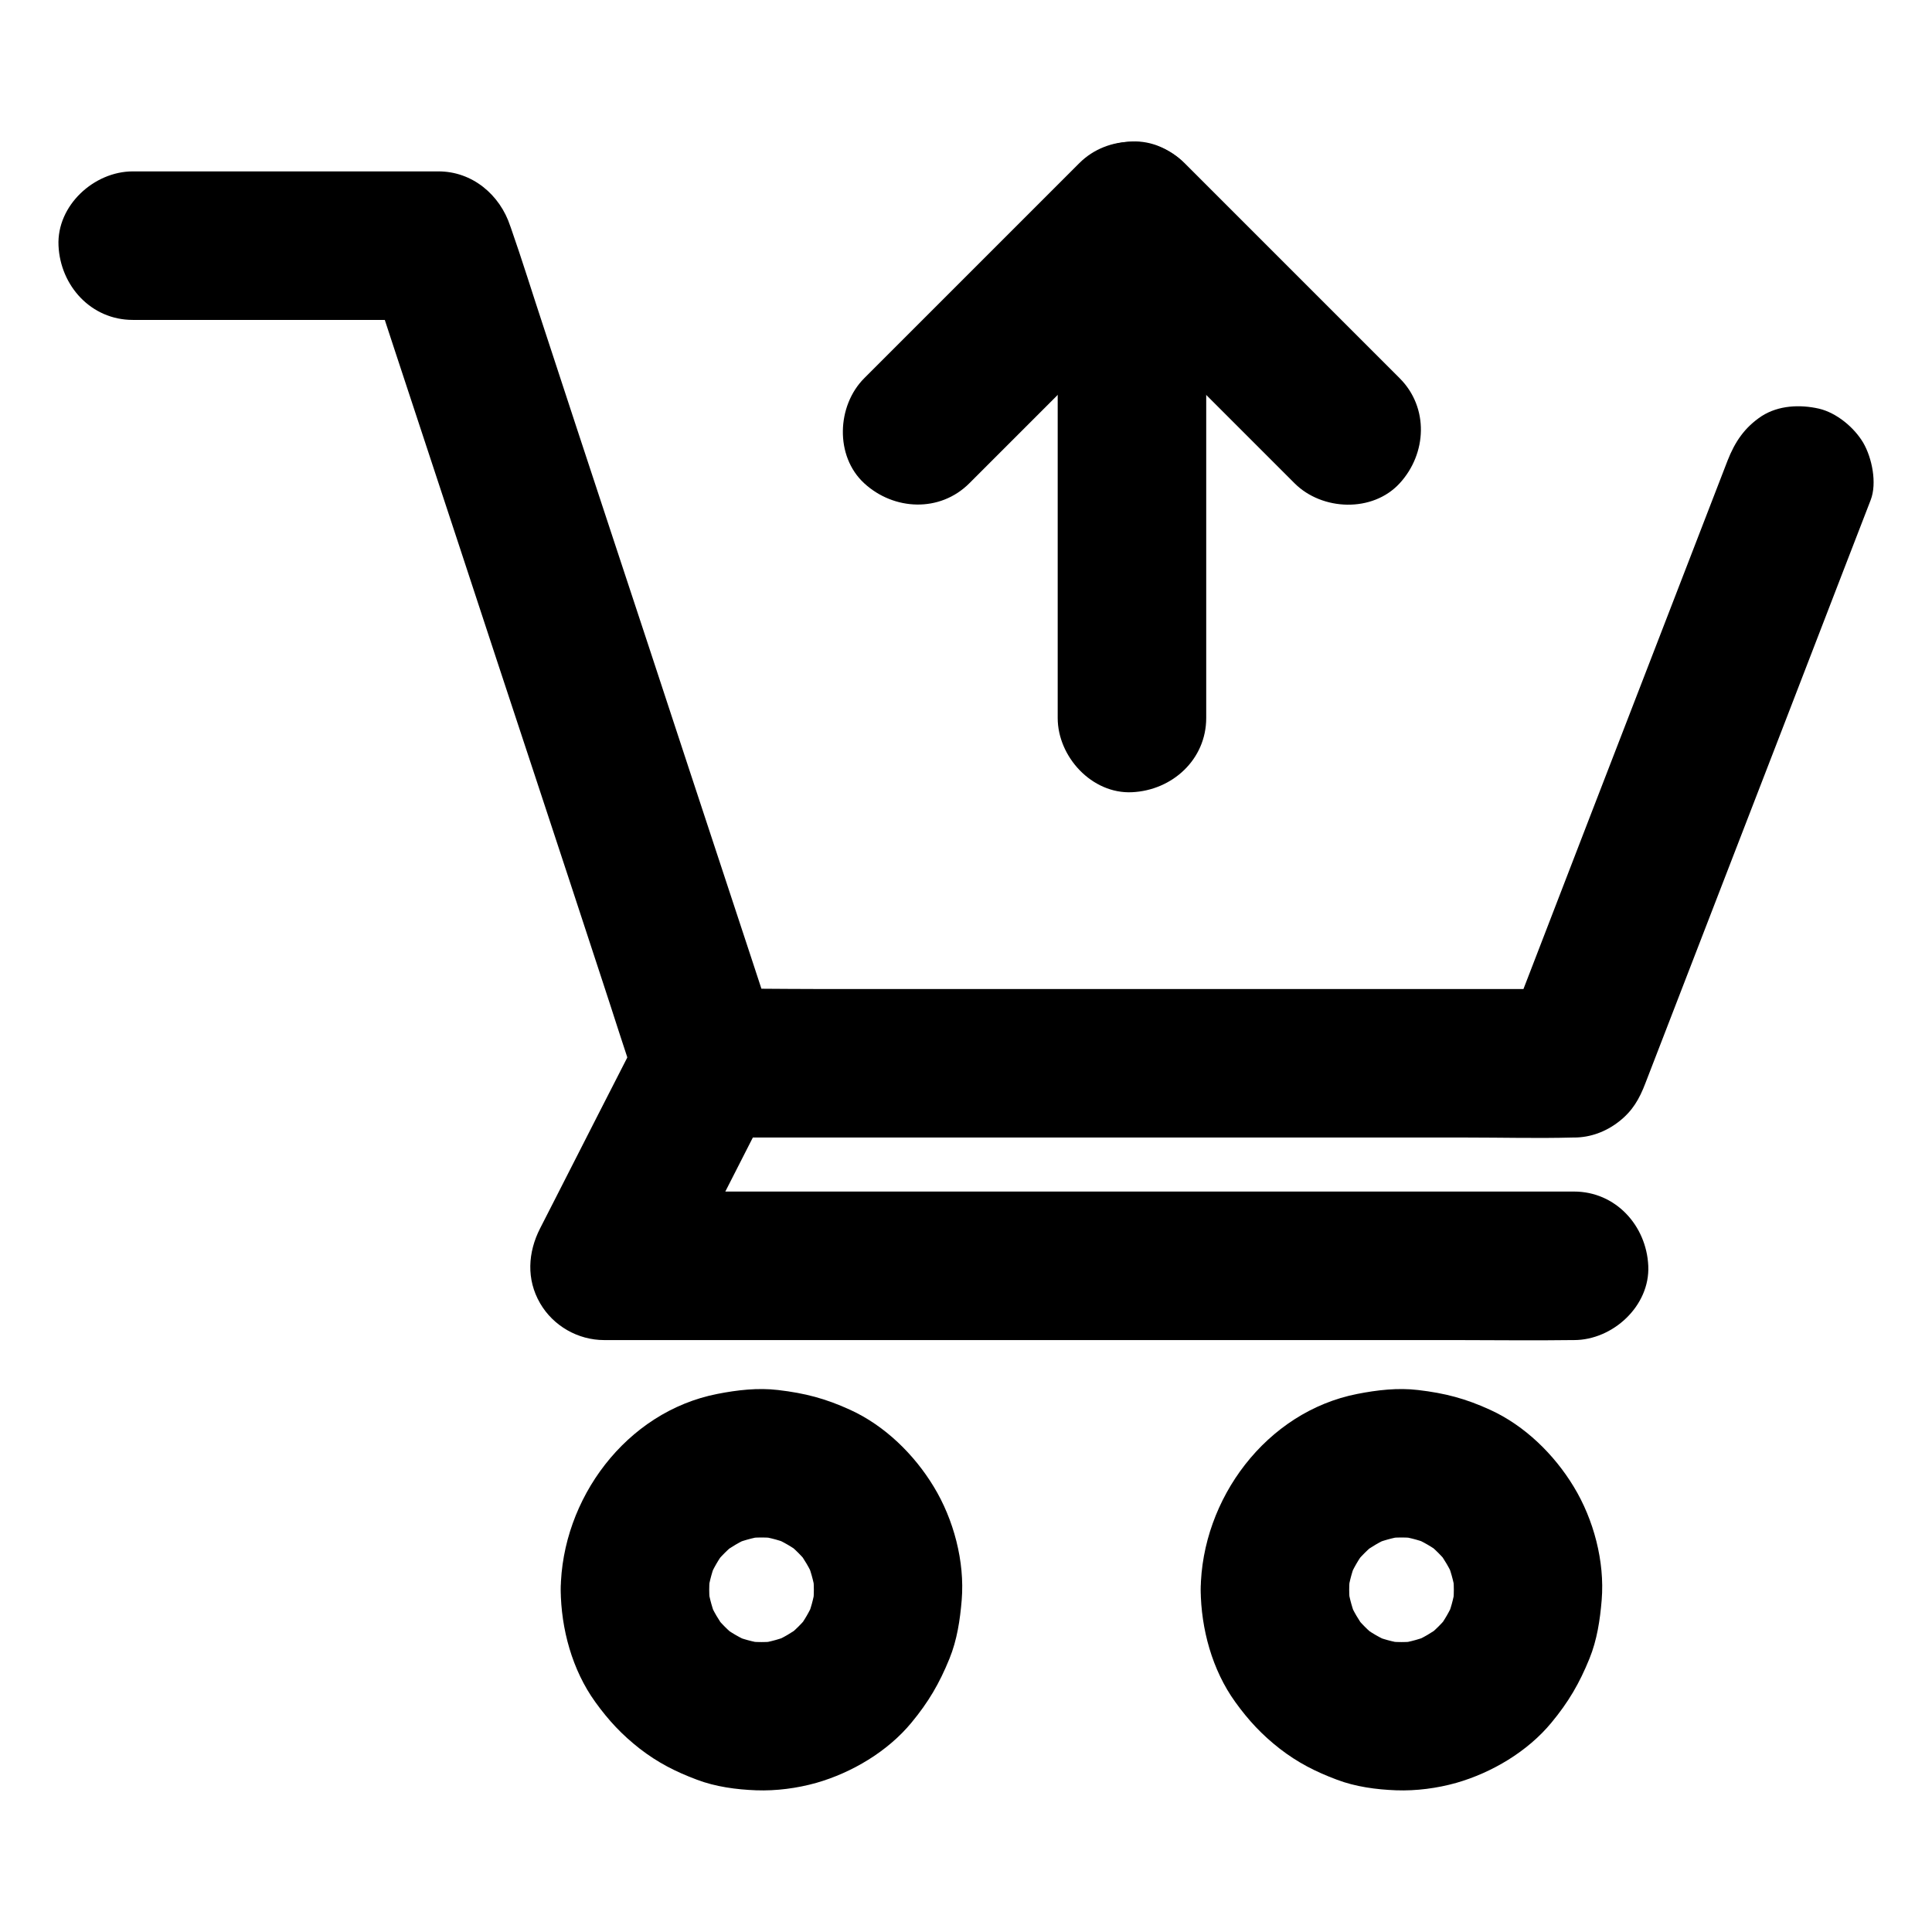
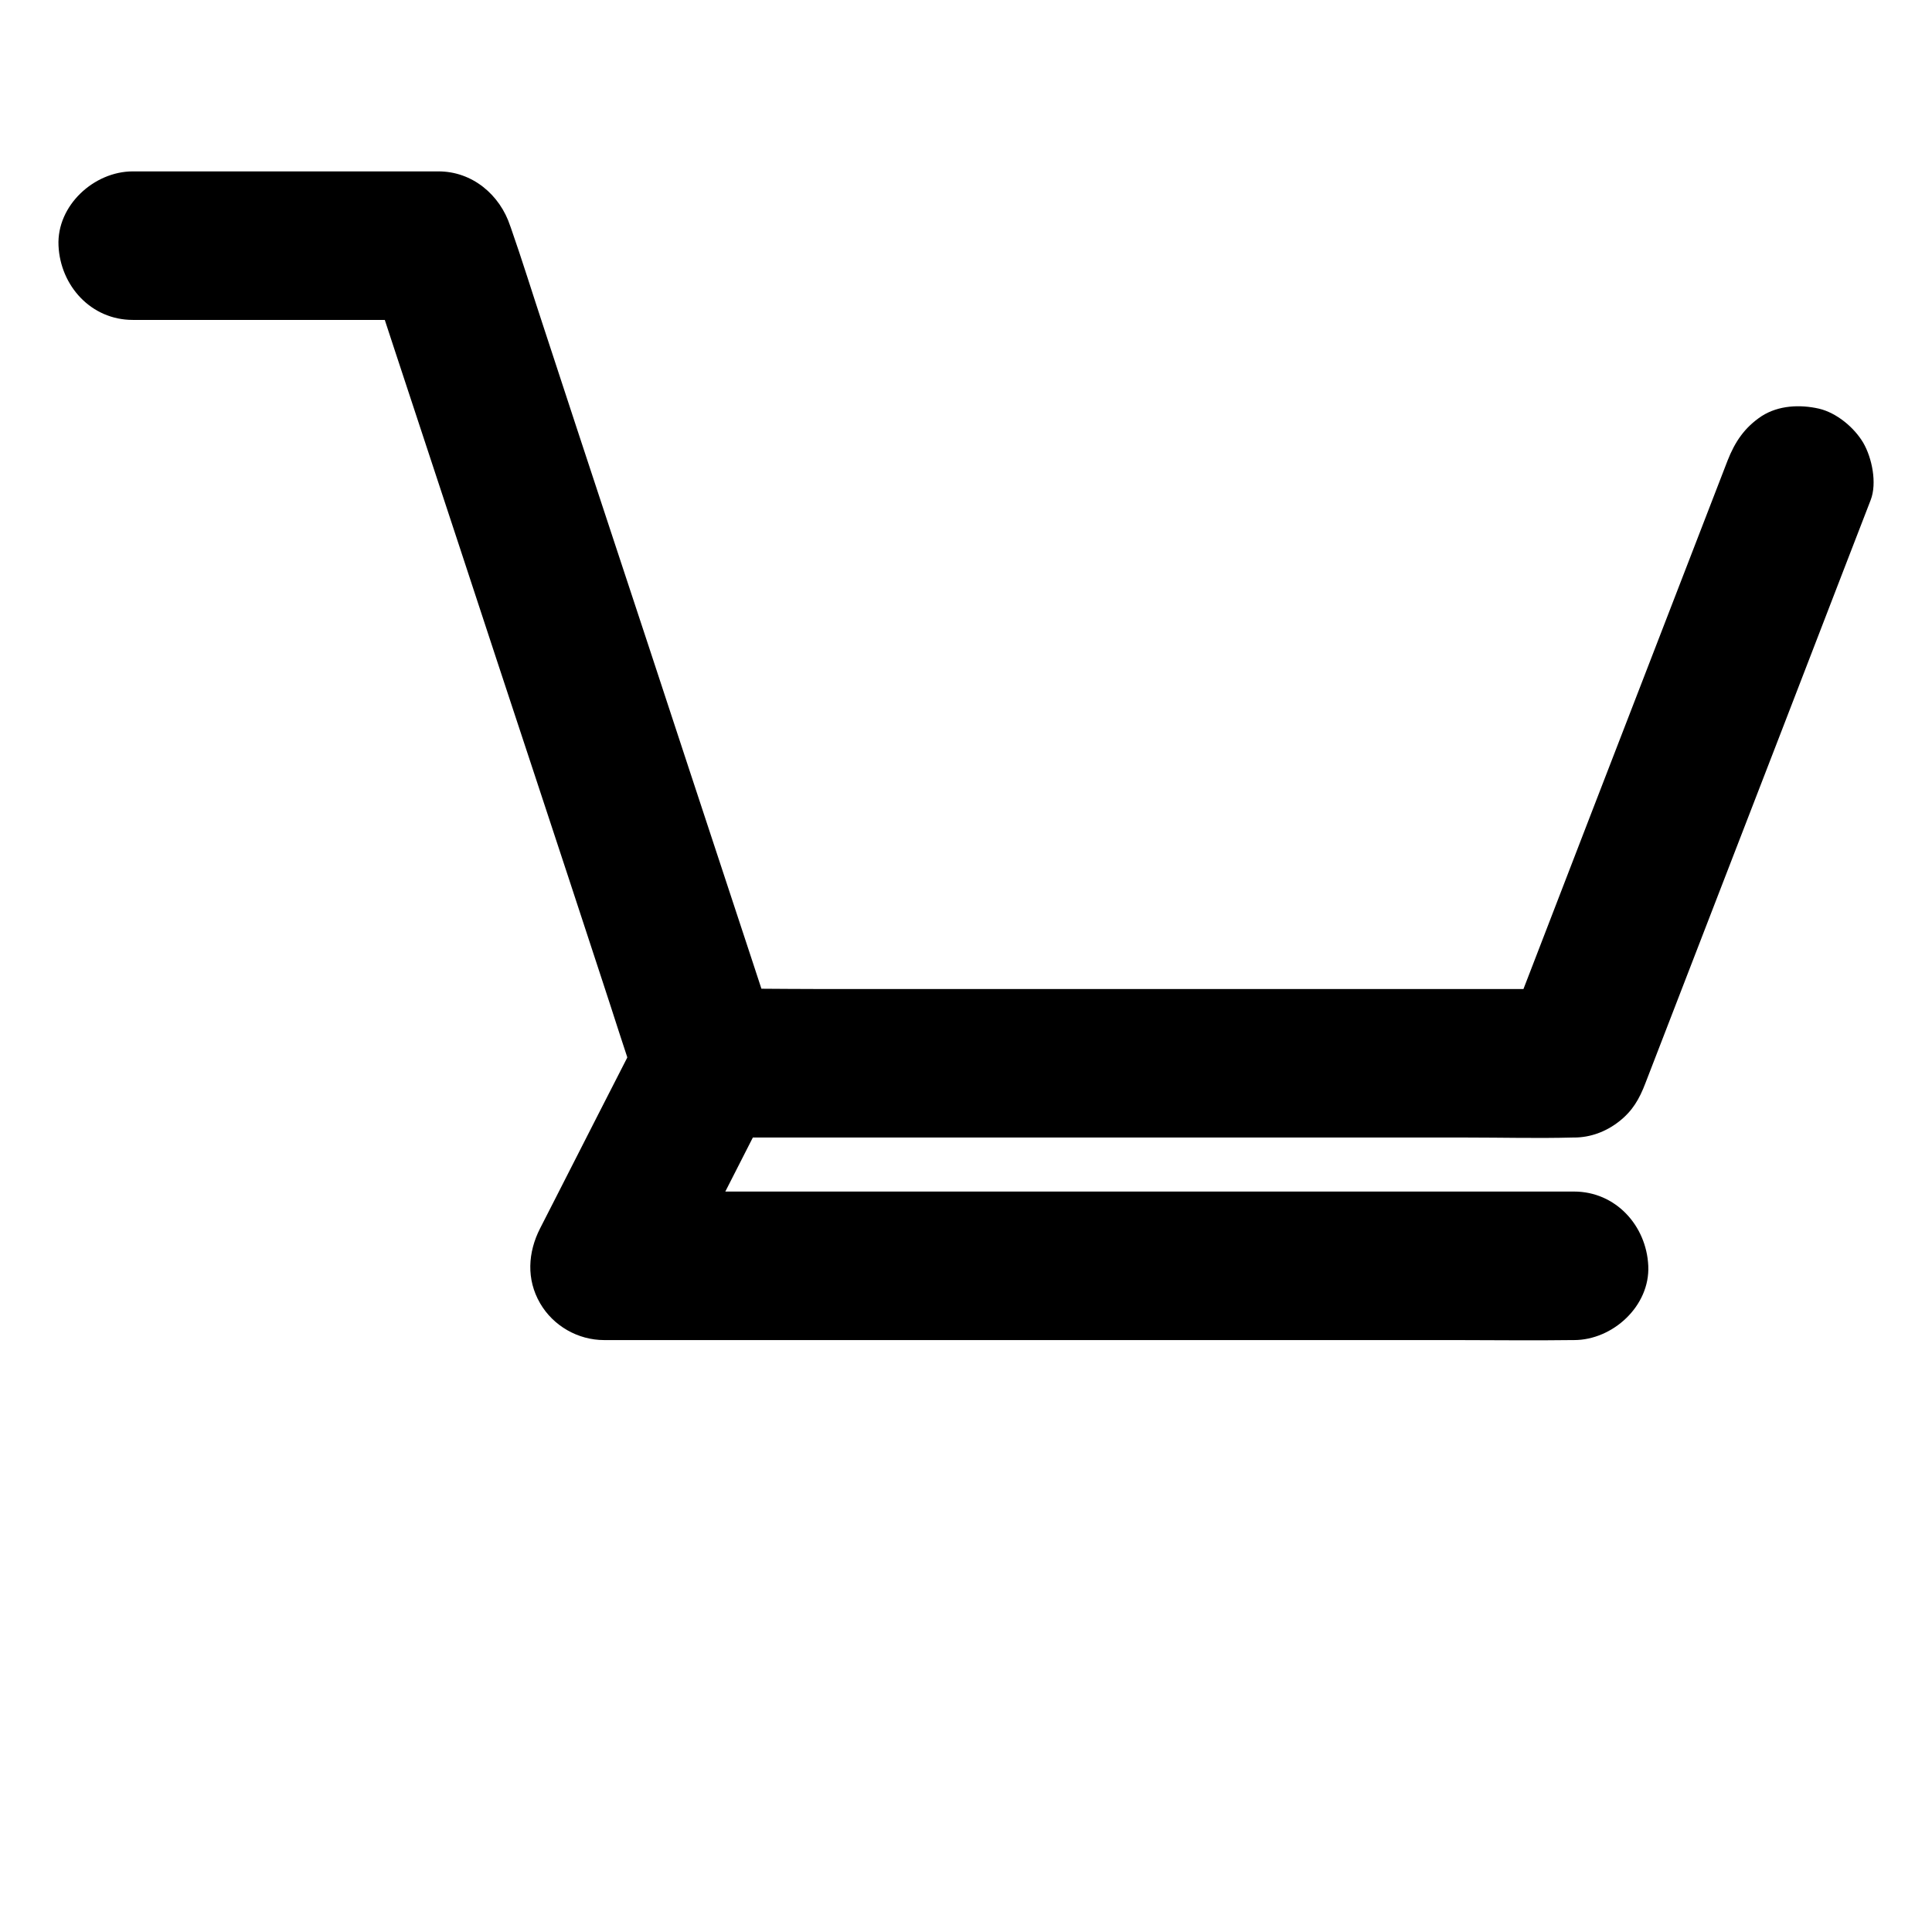
<svg xmlns="http://www.w3.org/2000/svg" fill="#000000" width="800px" height="800px" version="1.1" viewBox="144 144 512 512">
  <g>
    <path d="m601.82 266.07c-6.742 17.418-13.43 34.785-20.172 52.203-10.727 27.75-21.453 55.449-32.129 83.199-2.461 6.348-4.922 12.742-7.379 19.09 6.348-4.82 12.645-9.645 18.992-14.465h-22.926-54.809-66.273-57.27c-9.297 0-18.598-0.195-27.898 0h-0.395c6.348 4.82 12.645 9.645 18.992 14.465-2.363-7.184-4.723-14.367-7.086-21.598-5.707-17.27-11.367-34.539-17.074-51.809-6.84-20.812-13.676-41.625-20.566-62.434-5.953-18.055-11.906-36.113-17.809-54.168-2.902-8.758-5.609-17.562-8.66-26.273-0.051-0.148-0.098-0.246-0.148-0.395-2.707-8.266-10.035-14.465-18.992-14.465h-70.848-10.184c-10.281 0-20.172 9.055-19.68 19.68 0.492 10.676 8.66 19.68 19.68 19.68h70.848 10.184c-6.348-4.82-12.645-9.645-18.992-14.465 2.363 7.184 4.723 14.367 7.086 21.598 5.707 17.27 11.367 34.539 17.074 51.809 6.84 20.812 13.676 41.625 20.566 62.434 5.953 18.055 11.906 36.113 17.809 54.168 2.902 8.758 5.609 17.562 8.66 26.273 0.051 0.148 0.098 0.246 0.148 0.395 2.707 8.266 10.035 14.465 18.992 14.465h22.926 54.809 66.273 57.27c9.297 0 18.598 0.246 27.898 0h0.395c4.379 0 8.512-1.574 11.906-4.231 3.59-2.805 5.41-5.953 7.035-10.234 6.742-17.418 13.43-34.785 20.172-52.203 10.727-27.75 21.453-55.449 32.129-83.199 2.461-6.348 4.922-12.742 7.379-19.09 1.723-4.477 0.344-11.168-1.969-15.152-2.41-4.082-7.086-7.969-11.758-9.055-5.019-1.133-10.676-0.887-15.152 1.969-4.527 3.004-7.086 6.793-9.055 11.809z" />
    <path d="m314.54 415.84c-8.02 15.695-16.039 31.34-24.008 47.035-1.133 2.215-2.262 4.43-3.394 6.641-3.246 6.348-3.691 13.531 0 19.875 3.492 6.004 10.035 9.742 16.973 9.742h25.535 61.352 74.242 64.207c10.43 0 20.812 0.148 31.242 0h0.441c10.281 0 20.172-9.055 19.68-19.68-0.492-10.676-8.66-19.68-19.68-19.68h-25.535-61.352-74.242-64.207c-10.383 0-20.812-0.195-31.242 0h-0.441c5.656 9.891 11.316 19.73 16.973 29.617 8.02-15.695 16.039-31.34 24.008-47.035 1.133-2.215 2.262-4.43 3.394-6.641 2.41-4.723 3.394-9.938 1.969-15.152-1.277-4.574-4.773-9.496-9.055-11.758-8.902-4.773-21.844-2.754-26.859 7.035z" />
-     <path d="m462.19 565.31c0.098 10.383 3.051 21.254 9.152 29.719 3.543 4.922 7.086 8.707 11.809 12.398 4.773 3.691 9.496 6.102 15.152 8.215 4.922 1.871 10.43 2.609 15.695 2.805 5.266 0.195 10.875-0.543 15.941-1.969 9.445-2.707 18.895-8.316 25.191-15.941 4.527-5.461 7.43-10.43 10.086-16.973 2.016-4.969 2.805-10.234 3.246-15.547 0.836-10.184-2.117-21.352-7.43-30.062-5.164-8.512-12.941-16.137-22.09-20.32-6.543-3-12.004-4.43-19.141-5.266-5.363-0.641-10.824 0-16.09 1.031-24.156 4.727-41.277 27.852-41.523 51.91-0.098 10.281 9.102 20.172 19.68 19.68 10.773-0.492 19.582-8.66 19.68-19.68 0-1.625 0.148-3.199 0.344-4.773-0.246 1.723-0.492 3.492-0.688 5.215 0.441-2.856 1.18-5.609 2.312-8.266-0.641 1.574-1.328 3.148-1.969 4.723 1.133-2.609 2.508-5.019 4.231-7.281-1.031 1.328-2.066 2.656-3.102 3.984 1.871-2.41 3.984-4.477 6.348-6.348-1.328 1.031-2.656 2.066-3.984 3.102 2.262-1.672 4.676-3.102 7.281-4.231-1.574 0.641-3.148 1.328-4.723 1.969 2.656-1.082 5.41-1.871 8.266-2.312-1.723 0.246-3.492 0.492-5.215 0.688 3.199-0.441 6.348-0.441 9.543 0-1.723-0.246-3.492-0.492-5.215-0.688 2.856 0.441 5.609 1.18 8.266 2.312-1.574-0.641-3.148-1.328-4.723-1.969 2.609 1.133 5.019 2.508 7.281 4.231-1.328-1.031-2.656-2.066-3.984-3.102 2.41 1.871 4.477 3.984 6.348 6.348-1.031-1.328-2.066-2.656-3.102-3.984 1.672 2.262 3.102 4.676 4.231 7.281-0.641-1.574-1.328-3.148-1.969-4.723 1.082 2.656 1.871 5.41 2.312 8.266-0.246-1.723-0.492-3.492-0.688-5.215 0.441 3.199 0.441 6.348 0 9.543 0.246-1.723 0.492-3.492 0.688-5.215-0.441 2.856-1.18 5.609-2.312 8.266 0.641-1.574 1.328-3.148 1.969-4.723-1.133 2.609-2.508 5.019-4.231 7.281 1.031-1.328 2.066-2.656 3.102-3.984-1.871 2.41-3.984 4.477-6.348 6.348 1.328-1.031 2.656-2.066 3.984-3.102-2.262 1.672-4.676 3.102-7.281 4.231 1.574-0.641 3.148-1.328 4.723-1.969-2.656 1.082-5.41 1.871-8.266 2.312 1.723-0.246 3.492-0.492 5.215-0.688-3.199 0.441-6.348 0.441-9.543 0 1.723 0.246 3.492 0.492 5.215 0.688-2.856-0.441-5.609-1.18-8.266-2.312 1.574 0.641 3.148 1.328 4.723 1.969-2.609-1.133-5.019-2.508-7.281-4.231 1.328 1.031 2.656 2.066 3.984 3.102-2.41-1.871-4.477-3.984-6.348-6.348 1.031 1.328 2.066 2.656 3.102 3.984-1.672-2.262-3.102-4.676-4.231-7.281 0.641 1.574 1.328 3.148 1.969 4.723-1.082-2.656-1.871-5.41-2.312-8.266 0.246 1.723 0.492 3.492 0.688 5.215-0.195-1.574-0.344-3.148-0.344-4.773-0.051-5.066-2.164-10.332-5.758-13.922-3.394-3.394-9.004-6.004-13.922-5.758-10.578 0.445-19.777 8.66-19.68 19.684z" />
-     <path d="m292.59 565.31c0.098 10.383 3.051 21.254 9.152 29.719 3.543 4.922 7.086 8.707 11.809 12.398 4.773 3.691 9.496 6.102 15.152 8.215 4.922 1.871 10.43 2.609 15.695 2.805 5.266 0.195 10.875-0.543 15.941-1.969 9.445-2.707 18.895-8.316 25.191-15.941 4.527-5.461 7.43-10.43 10.086-16.973 2.016-4.969 2.805-10.234 3.246-15.547 0.836-10.184-2.117-21.352-7.43-30.062-5.164-8.512-12.941-16.137-22.09-20.32-6.543-3-12.004-4.43-19.141-5.266-5.363-0.641-10.824 0-16.09 1.031-24.203 4.727-41.277 27.852-41.523 51.91-0.098 10.281 9.102 20.172 19.68 19.68 10.773-0.492 19.582-8.66 19.68-19.68 0-1.625 0.148-3.199 0.344-4.773-0.246 1.723-0.492 3.492-0.688 5.215 0.441-2.856 1.18-5.609 2.312-8.266-0.641 1.574-1.328 3.148-1.969 4.723 1.133-2.609 2.508-5.019 4.231-7.281-1.031 1.328-2.066 2.656-3.102 3.984 1.871-2.41 3.984-4.477 6.348-6.348-1.328 1.031-2.656 2.066-3.984 3.102 2.262-1.672 4.676-3.102 7.281-4.231-1.574 0.641-3.148 1.328-4.723 1.969 2.656-1.082 5.41-1.871 8.266-2.312-1.723 0.246-3.492 0.492-5.215 0.688 3.199-0.441 6.348-0.441 9.543 0-1.723-0.246-3.492-0.492-5.215-0.688 2.856 0.441 5.609 1.18 8.266 2.312-1.574-0.641-3.148-1.328-4.723-1.969 2.609 1.133 5.019 2.508 7.281 4.231-1.328-1.031-2.656-2.066-3.984-3.102 2.41 1.871 4.477 3.984 6.348 6.348-1.031-1.328-2.066-2.656-3.102-3.984 1.672 2.262 3.102 4.676 4.231 7.281-0.641-1.574-1.328-3.148-1.969-4.723 1.082 2.656 1.871 5.41 2.312 8.266-0.246-1.723-0.492-3.492-0.688-5.215 0.441 3.199 0.441 6.348 0 9.543 0.246-1.723 0.492-3.492 0.688-5.215-0.441 2.856-1.18 5.609-2.312 8.266 0.641-1.574 1.328-3.148 1.969-4.723-1.133 2.609-2.508 5.019-4.231 7.281 1.031-1.328 2.066-2.656 3.102-3.984-1.871 2.41-3.984 4.477-6.348 6.348 1.328-1.031 2.656-2.066 3.984-3.102-2.262 1.672-4.676 3.102-7.281 4.231 1.574-0.641 3.148-1.328 4.723-1.969-2.656 1.082-5.41 1.871-8.266 2.312 1.723-0.246 3.492-0.492 5.215-0.688-3.199 0.441-6.348 0.441-9.543 0 1.723 0.246 3.492 0.492 5.215 0.688-2.856-0.441-5.609-1.18-8.266-2.312 1.574 0.641 3.148 1.328 4.723 1.969-2.609-1.133-5.019-2.508-7.281-4.231 1.328 1.031 2.656 2.066 3.984 3.102-2.41-1.871-4.477-3.984-6.348-6.348 1.031 1.328 2.066 2.656 3.102 3.984-1.672-2.262-3.102-4.676-4.231-7.281 0.641 1.574 1.328 3.148 1.969 4.723-1.082-2.656-1.871-5.41-2.312-8.266 0.246 1.723 0.492 3.492 0.688 5.215-0.195-1.574-0.344-3.148-0.344-4.773-0.051-5.066-2.164-10.332-5.758-13.922-3.394-3.394-9.004-6.004-13.922-5.758-10.578 0.445-19.828 8.66-19.68 19.684z" />
-     <path d="m400.88 272.08c16.68-16.68 33.309-33.309 49.988-49.988 2.363-2.363 4.676-4.676 7.035-7.035h-27.848c16.68 16.68 33.309 33.309 49.988 49.988l7.035 7.035c7.281 7.281 20.664 7.824 27.848 0 7.231-7.871 7.773-20.074 0-27.848-16.68-16.68-33.309-33.309-49.988-49.988-2.363-2.363-4.676-4.676-7.035-7.035-7.527-7.527-20.32-7.527-27.848 0-16.68 16.68-33.309 33.309-49.988 49.988-2.363 2.363-4.676 4.676-7.035 7.035-7.281 7.281-7.824 20.664 0 27.848 7.875 7.234 20.074 7.773 27.848 0z" />
-     <path d="m424.3 201.18v45.02 71.684 16.383c0 10.281 9.055 20.172 19.68 19.68 10.676-0.492 19.68-8.66 19.68-19.68v-45.02-71.684-16.383c0-10.281-9.055-20.172-19.68-19.68-10.676 0.492-19.68 8.66-19.68 19.68z" />
  </g>
</svg>